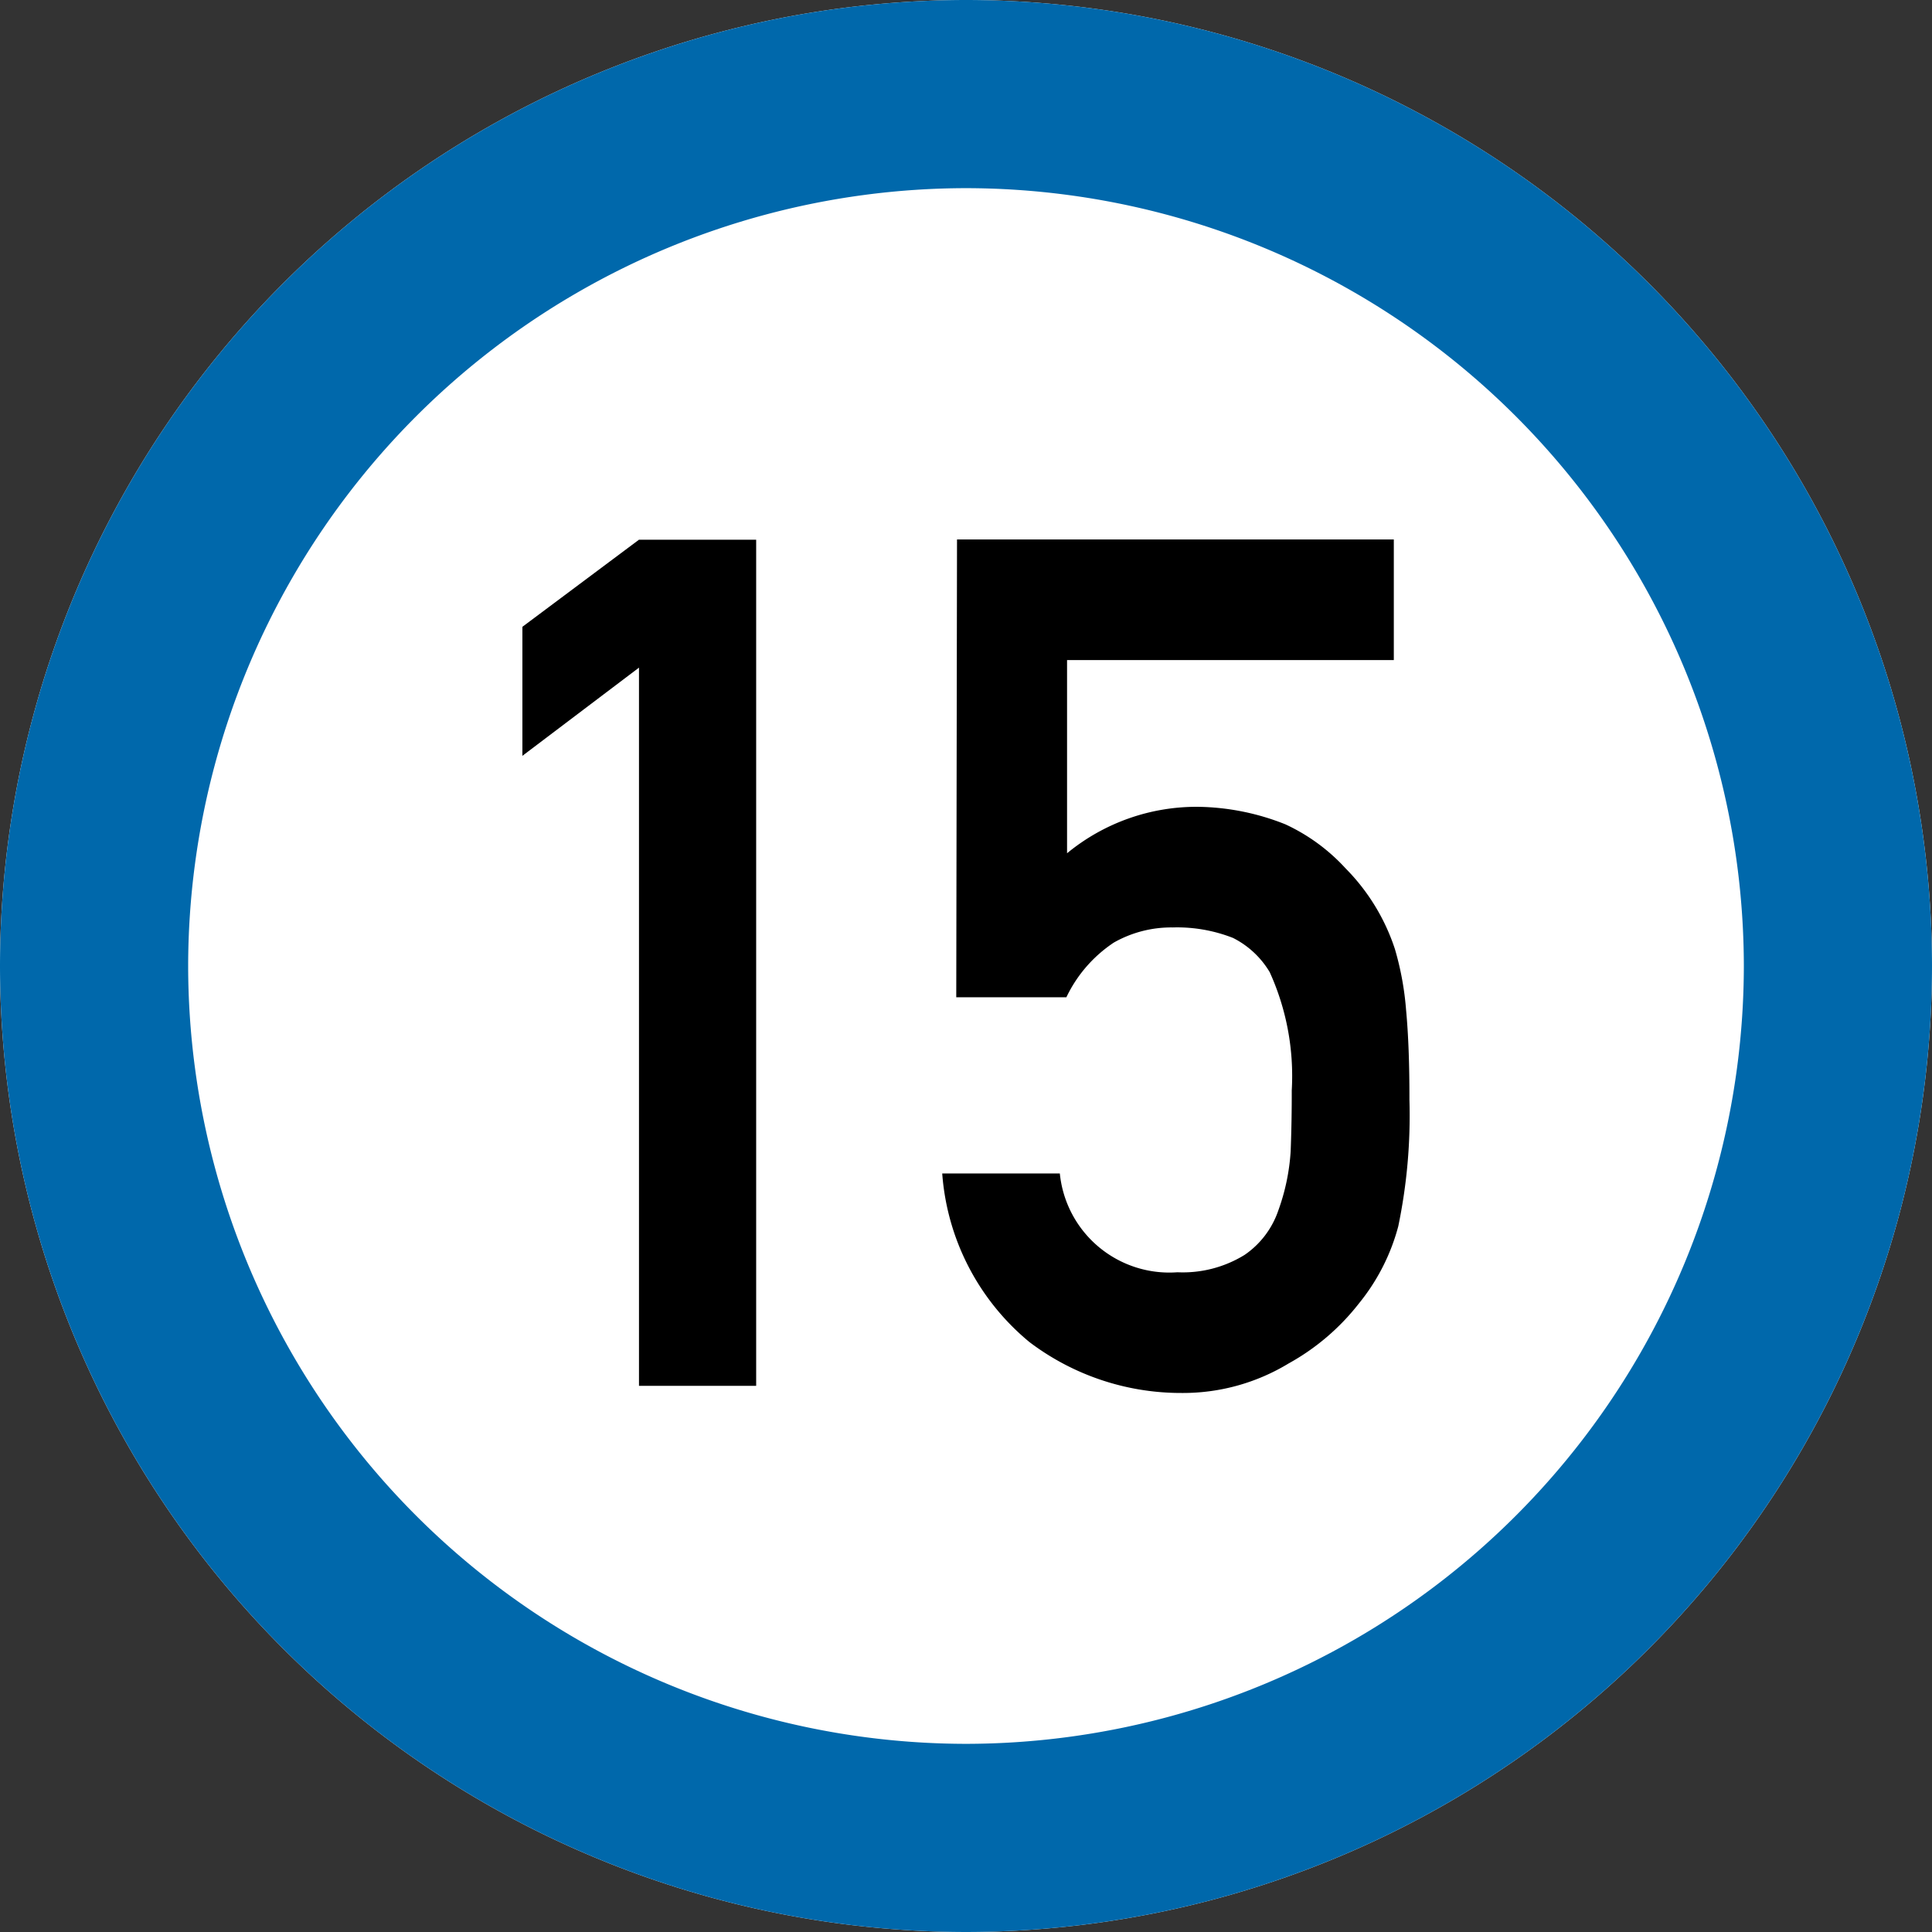
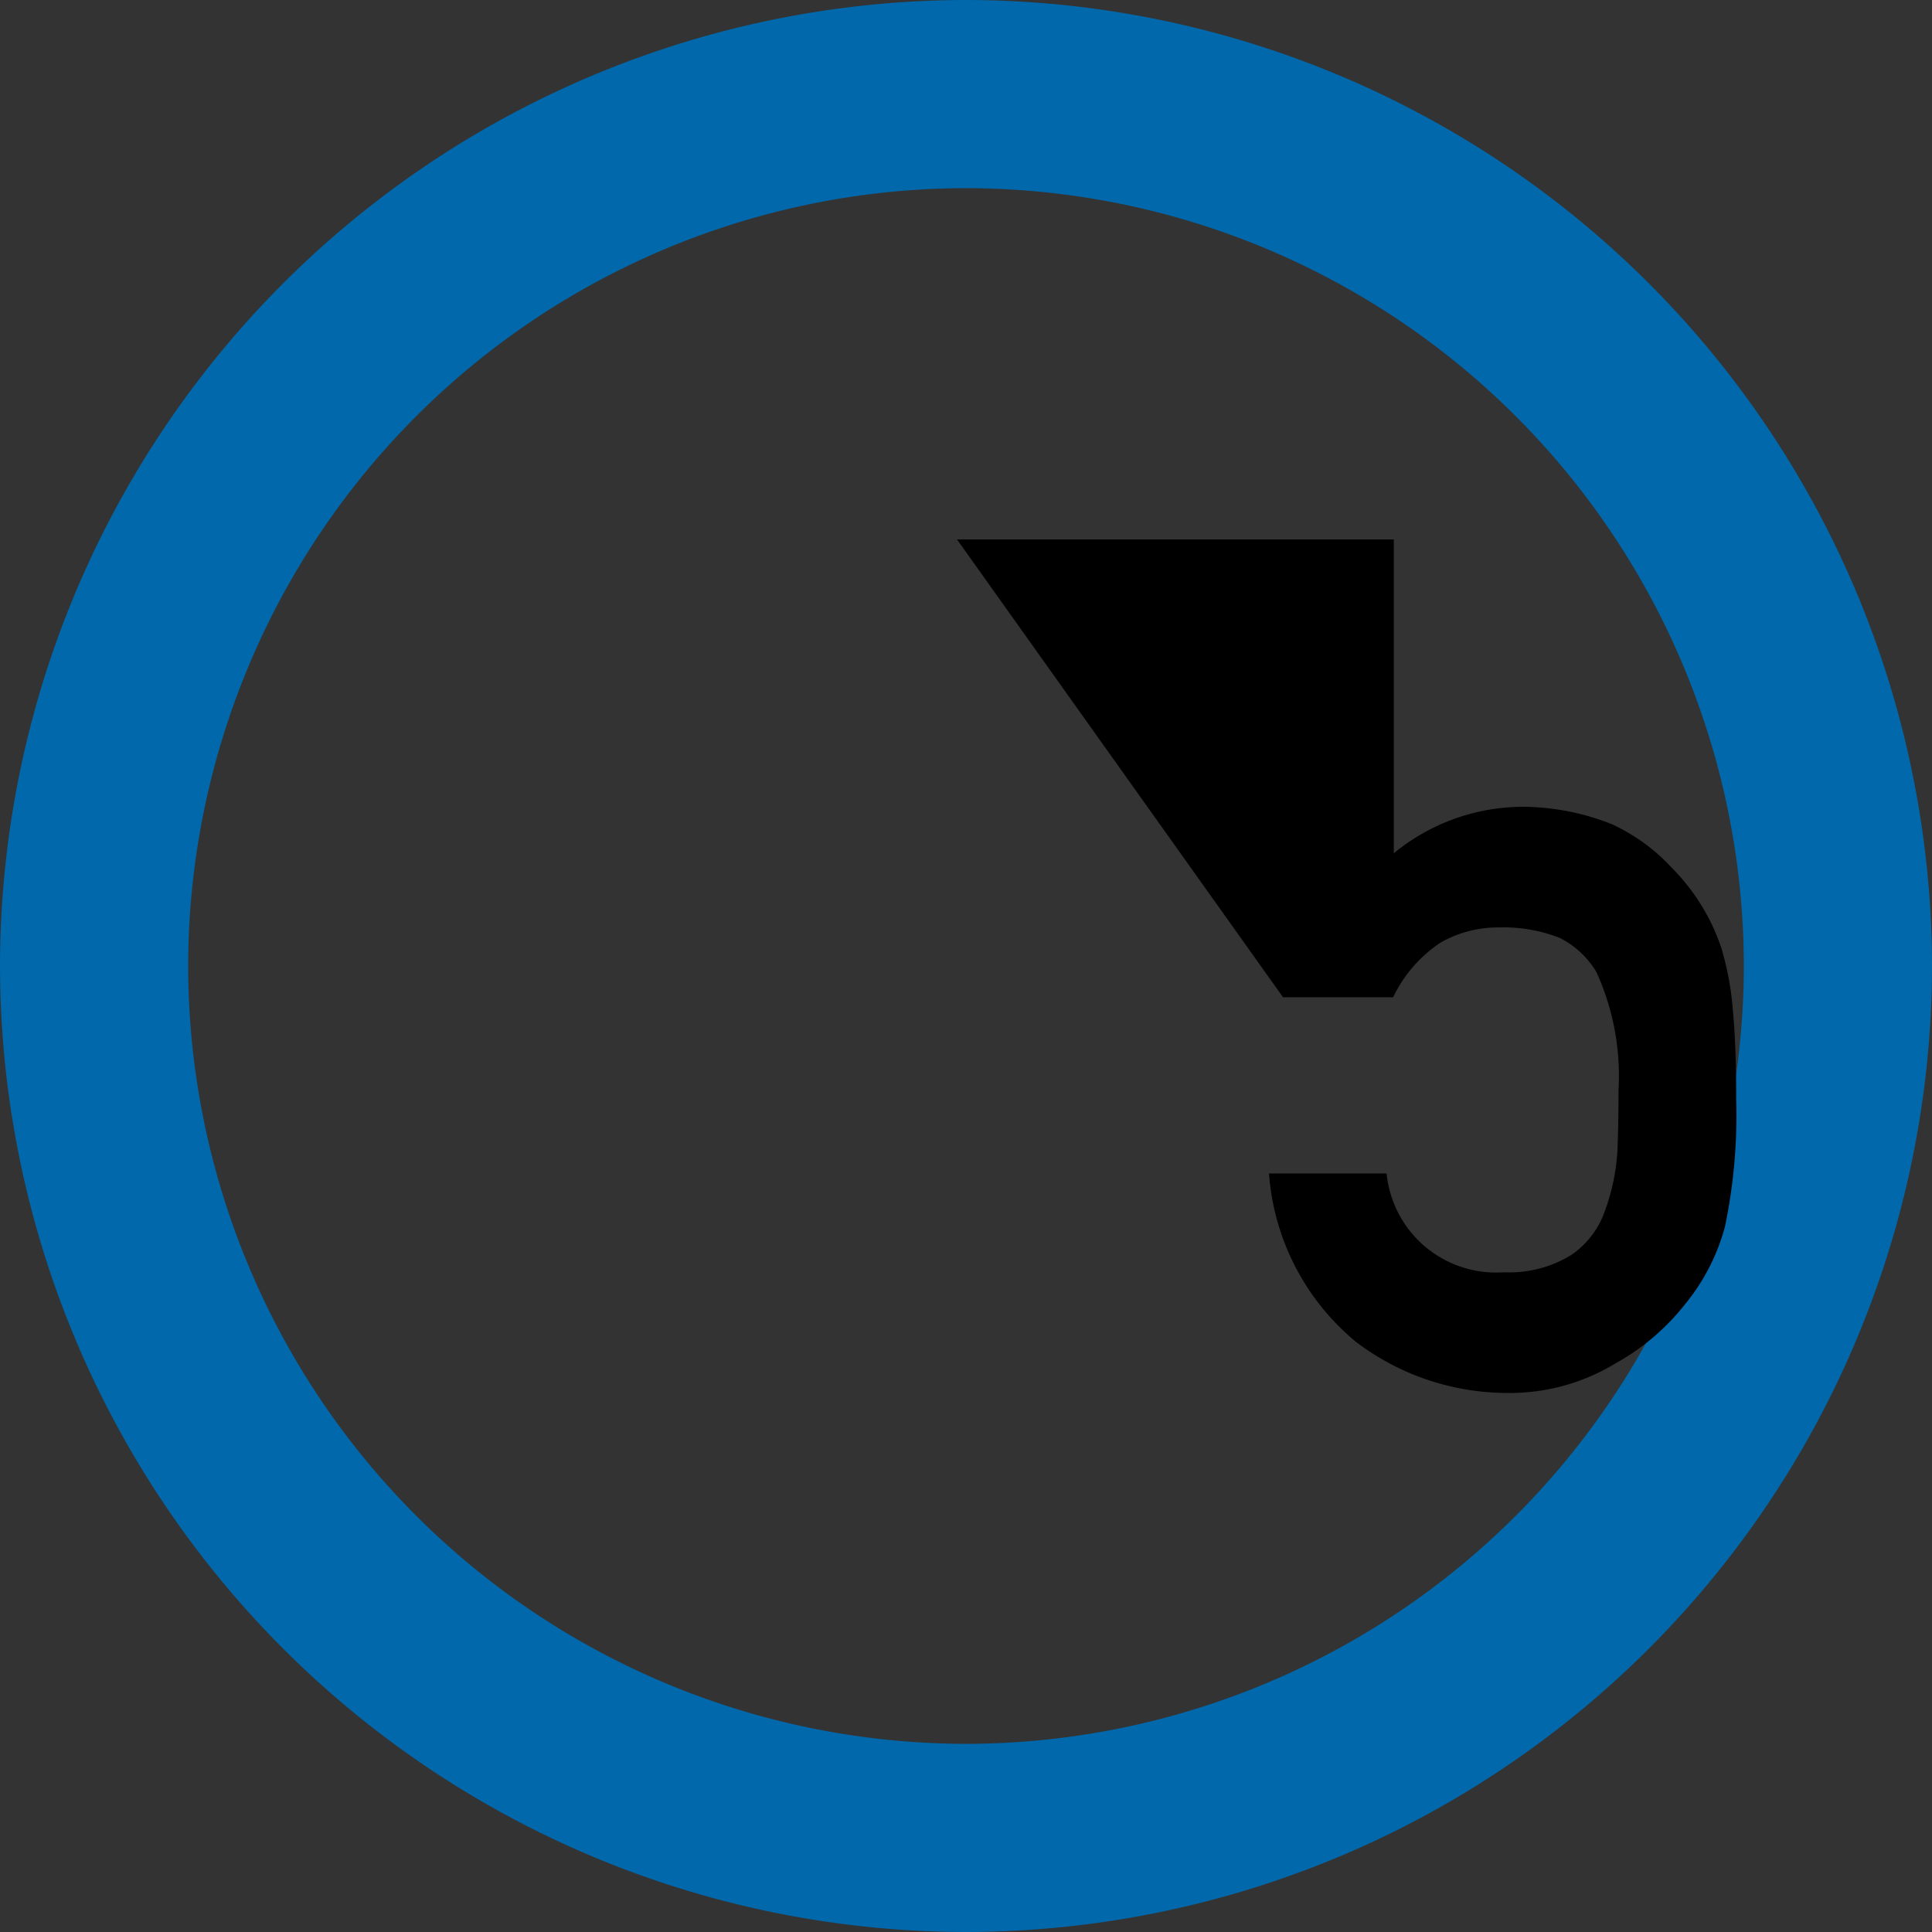
<svg xmlns="http://www.w3.org/2000/svg" width="23" height="23" viewBox="0 0 23 23">
  <rect x="0" y="0" width="23" height="23" fill="#333333" stroke="none" />
  <g id="グループ_596" data-name="グループ 596" transform="translate(2976.643 712.248)">
-     <path id="パス_6337" data-name="パス 6337" d="M-2965.143-689.248a11.513,11.513,0,0,1-11.5-11.5,11.513,11.513,0,0,1,11.5-11.5,11.513,11.513,0,0,1,11.5,11.5A11.513,11.513,0,0,1-2965.143-689.248Z" fill="#fff" fill-rule="evenodd" />
    <path id="パス_6337_-_アウトライン" data-name="パス 6337 - アウトライン" d="M-2965.143-691.488a9.27,9.27,0,0,0,9.26-9.26,9.27,9.27,0,0,0-9.26-9.26,9.27,9.27,0,0,0-9.26,9.26,9.27,9.27,0,0,0,9.26,9.26m0,2.24a11.513,11.513,0,0,1-11.5-11.5,11.513,11.513,0,0,1,11.5-11.5,11.513,11.513,0,0,1,11.5,11.5A11.513,11.513,0,0,1-2965.143-689.248Z" fill="#0068ab" />
    <g id="グループ_595" data-name="グループ 595">
-       <path id="パス_6338" data-name="パス 6338" d="M-2969.036-704.3l-1.388,1.05v-1.536l1.388-1.037h1.395v10.073h-1.395Z" />
-       <path id="パス_6339" data-name="パス 6339" d="M-2965.25-705.826h5.2v1.436h-3.89v2.3a2.425,2.425,0,0,1,1.564-.553,2.9,2.9,0,0,1,1.034.208,2.25,2.25,0,0,1,.718.525,2.45,2.45,0,0,1,.587.96,3.539,3.539,0,0,1,.133.725q.041.435.04,1.07a6.477,6.477,0,0,1-.133,1.506,2.445,2.445,0,0,1-.469.919,2.741,2.741,0,0,1-.837.714,2.422,2.422,0,0,1-1.272.351,2.987,2.987,0,0,1-1.814-.607,2.873,2.873,0,0,1-1.037-2.006h1.4a1.31,1.31,0,0,0,1.4,1.176,1.4,1.4,0,0,0,.8-.207,1.05,1.05,0,0,0,.4-.526,2.524,2.524,0,0,0,.148-.706q.014-.375.013-.727a2.988,2.988,0,0,0-.262-1.406,1.066,1.066,0,0,0-.437-.408,1.82,1.82,0,0,0-.719-.125,1.384,1.384,0,0,0-.7.18,1.617,1.617,0,0,0-.565.651h-1.311Z" />
+       <path id="パス_6339" data-name="パス 6339" d="M-2965.25-705.826h5.2v1.436v2.3a2.425,2.425,0,0,1,1.564-.553,2.9,2.9,0,0,1,1.034.208,2.25,2.25,0,0,1,.718.525,2.45,2.45,0,0,1,.587.96,3.539,3.539,0,0,1,.133.725q.041.435.04,1.07a6.477,6.477,0,0,1-.133,1.506,2.445,2.445,0,0,1-.469.919,2.741,2.741,0,0,1-.837.714,2.422,2.422,0,0,1-1.272.351,2.987,2.987,0,0,1-1.814-.607,2.873,2.873,0,0,1-1.037-2.006h1.4a1.31,1.31,0,0,0,1.4,1.176,1.4,1.4,0,0,0,.8-.207,1.05,1.05,0,0,0,.4-.526,2.524,2.524,0,0,0,.148-.706q.014-.375.013-.727a2.988,2.988,0,0,0-.262-1.406,1.066,1.066,0,0,0-.437-.408,1.82,1.82,0,0,0-.719-.125,1.384,1.384,0,0,0-.7.18,1.617,1.617,0,0,0-.565.651h-1.311Z" />
    </g>
  </g>
</svg>